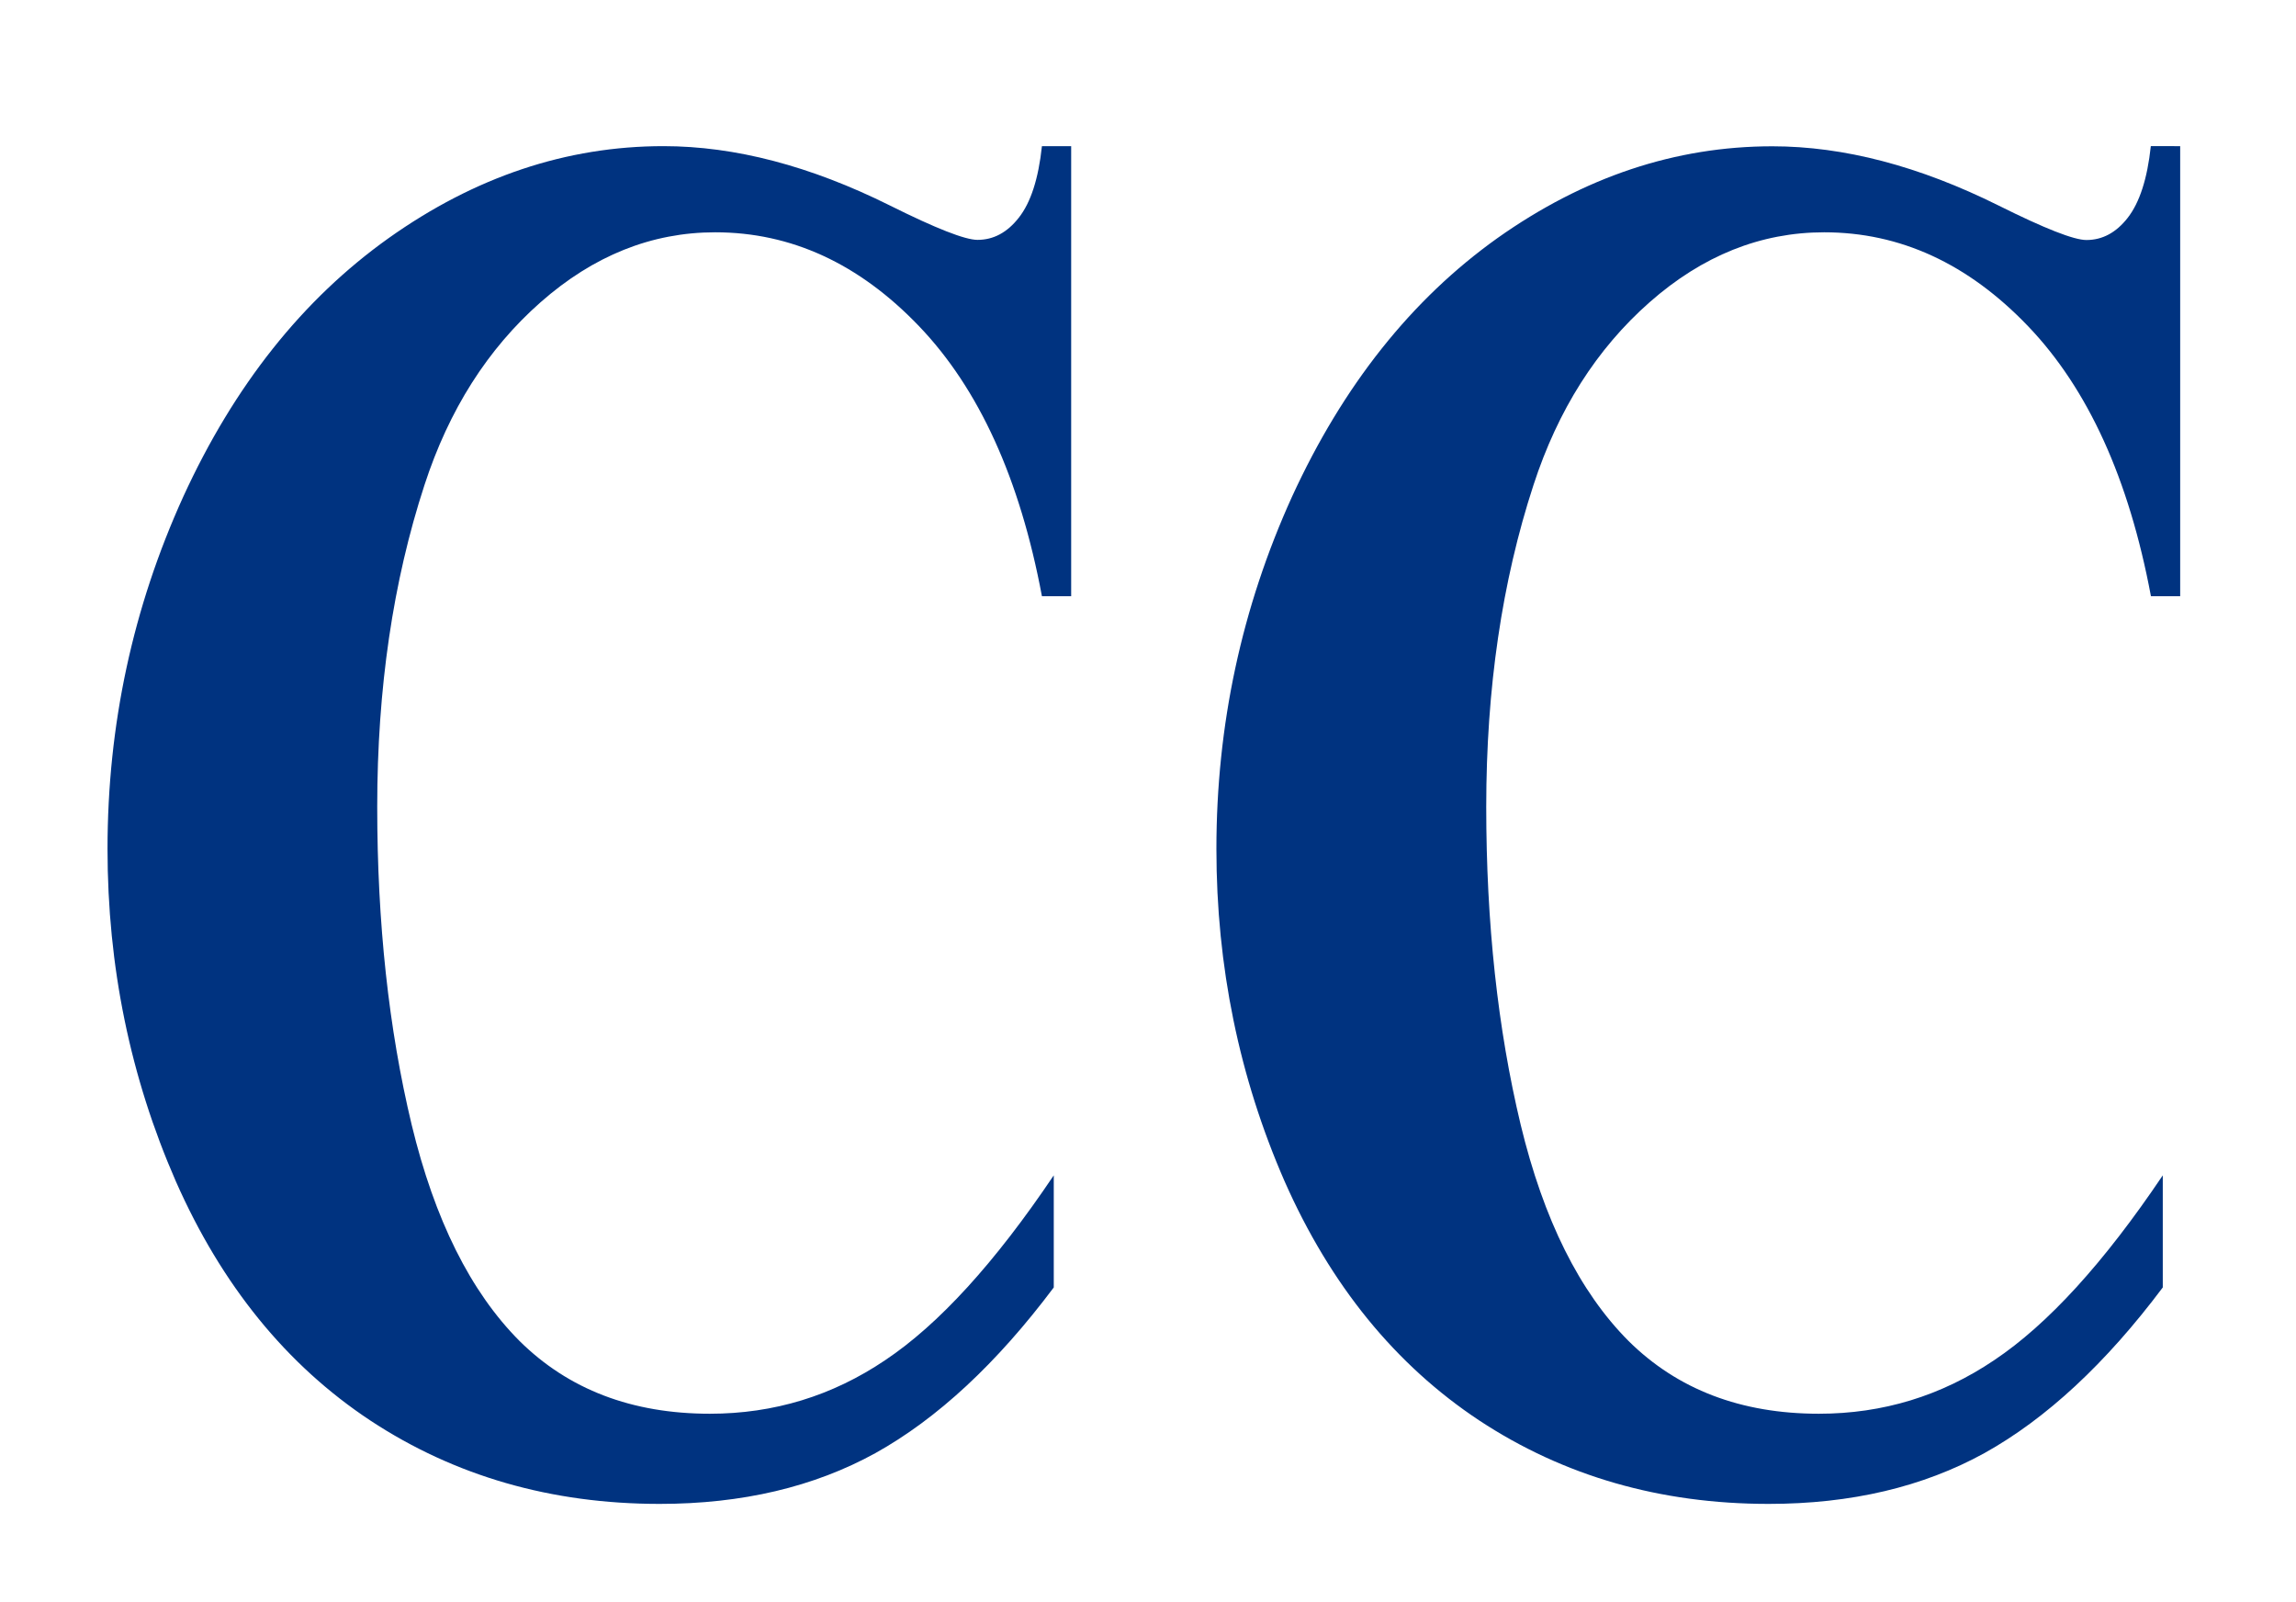
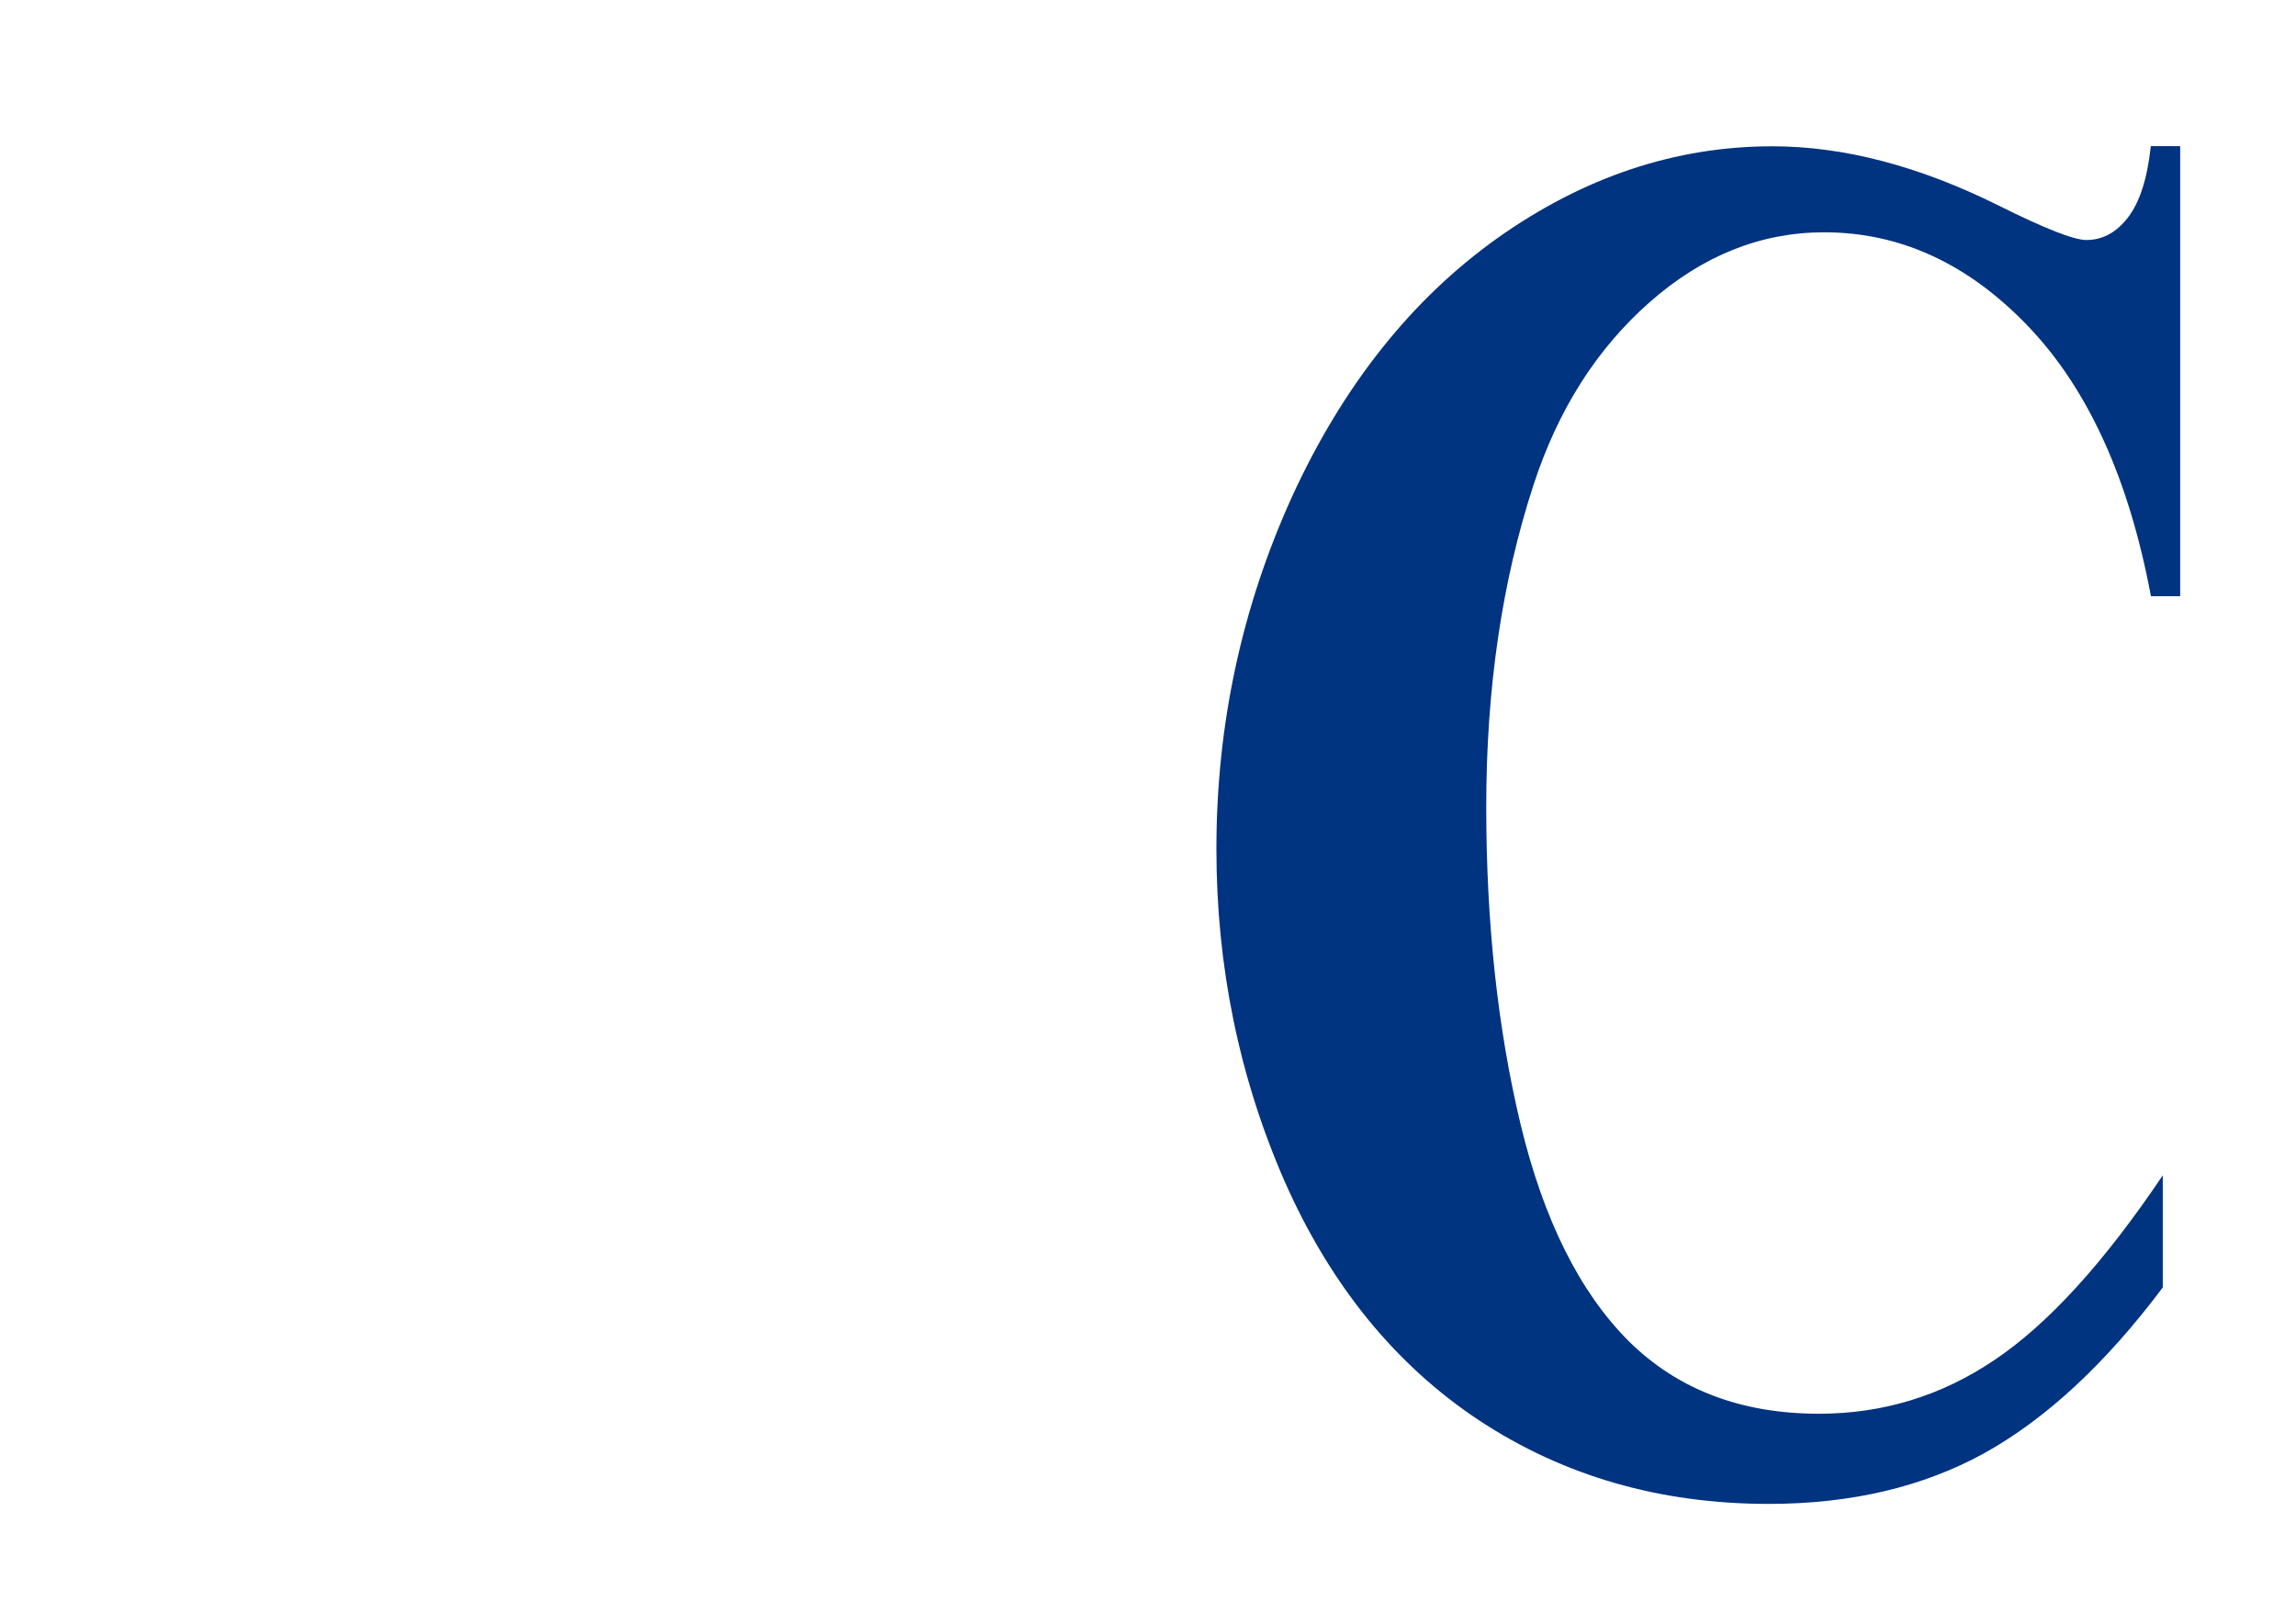
<svg xmlns="http://www.w3.org/2000/svg" xmlns:ns1="http://www.inkscape.org/namespaces/inkscape" xmlns:ns2="http://sodipodi.sourceforge.net/DTD/sodipodi-0.dtd" width="43mm" height="30mm" viewBox="0 0 43 30" version="1.1" id="svg2859" ns1:version="1.0.2 (e86c8708, 2021-01-15)" ns2:docname="ccc_short.svg">
  <defs id="defs2853" />
  <ns2:namedview id="base" pagecolor="#ffffff" bordercolor="#666666" borderopacity="1.0" ns1:pageopacity="0.0" ns1:pageshadow="2" ns1:zoom="0.35" ns1:cx="-150" ns1:cy="331.42857" ns1:document-units="mm" ns1:current-layer="layer1" ns1:document-rotation="0" showgrid="false" ns1:window-width="1440" ns1:window-height="900" ns1:window-x="0" ns1:window-y="0" ns1:window-maximized="0" />
  <g ns1:label="Layer 1" ns1:groupmode="layer" id="layer1">
    <g aria-label="CCC" id="text3460" style="font-style:normal;font-variant:normal;font-weight:bold;font-stretch:normal;font-size:12.7px;line-height:1.25;font-family:serif;-inkscape-font-specification:'serif Bold';fill:#003380;fill-opacity:1;stroke-width:0.265" transform="matrix(2.263,0,0,2.891,-2.544,-5.179)">
-       <path d="M 9.989,2.738 V 5.653 H 9.747 Q 9.474,4.512 8.73,3.904 7.986,3.296 7.043,3.296 q -0.788,0 -1.445,0.453 -0.657,0.453 -0.961,1.184 -0.391,0.936 -0.391,2.084 0,1.129 0.285,2.059 0.285,0.924 0.893,1.401 0.608,0.471 1.575,0.471 0.794,0 1.451,-0.347 0.664,-0.347 1.395,-1.197 v 0.726 q -0.707,0.738 -1.476,1.073 -0.763,0.329 -1.786,0.329 -1.346,0 -2.394,-0.54 Q 3.149,10.453 2.579,9.442 2.014,8.431 2.014,7.29 2.014,6.087 2.641,5.008 3.273,3.929 4.34,3.334 5.412,2.738 6.615,2.738 q 0.887,0 1.873,0.384 0.571,0.223 0.726,0.223 0.198,0 0.341,-0.143 Q 9.704,3.055 9.747,2.738 Z" style="font-style:normal;font-variant:normal;font-weight:bold;font-stretch:normal;font-size:12.7px;font-family:serif;-inkscape-font-specification:'serif Bold';fill:#003380;fill-opacity:1;stroke-width:0.265" id="path3480" />
      <path d="M 19.167,2.738 V 5.653 H 18.925 Q 18.652,4.512 17.908,3.904 17.164,3.296 16.221,3.296 q -0.788,0 -1.445,0.453 -0.657,0.453 -0.961,1.184 -0.391,0.936 -0.391,2.084 0,1.129 0.285,2.059 0.285,0.924 0.893,1.401 0.608,0.471 1.575,0.471 0.794,0 1.451,-0.347 0.664,-0.347 1.395,-1.197 v 0.726 q -0.707,0.738 -1.476,1.073 -0.763,0.329 -1.786,0.329 -1.346,0 -2.394,-0.54 -1.042,-0.54 -1.612,-1.55 -0.564,-1.011 -0.564,-2.152 0,-1.203 0.626,-2.282 0.633,-1.079 1.699,-1.674 1.073,-0.595 2.276,-0.595 0.887,0 1.873,0.384 0.571,0.223 0.726,0.223 0.198,0 0.341,-0.143 0.149,-0.149 0.192,-0.465 z" style="font-style:normal;font-variant:normal;font-weight:bold;font-stretch:normal;font-size:12.7px;font-family:serif;-inkscape-font-specification:'serif Bold';fill:#003380;fill-opacity:1;stroke-width:0.265" id="path3482" />
    </g>
  </g>
</svg>